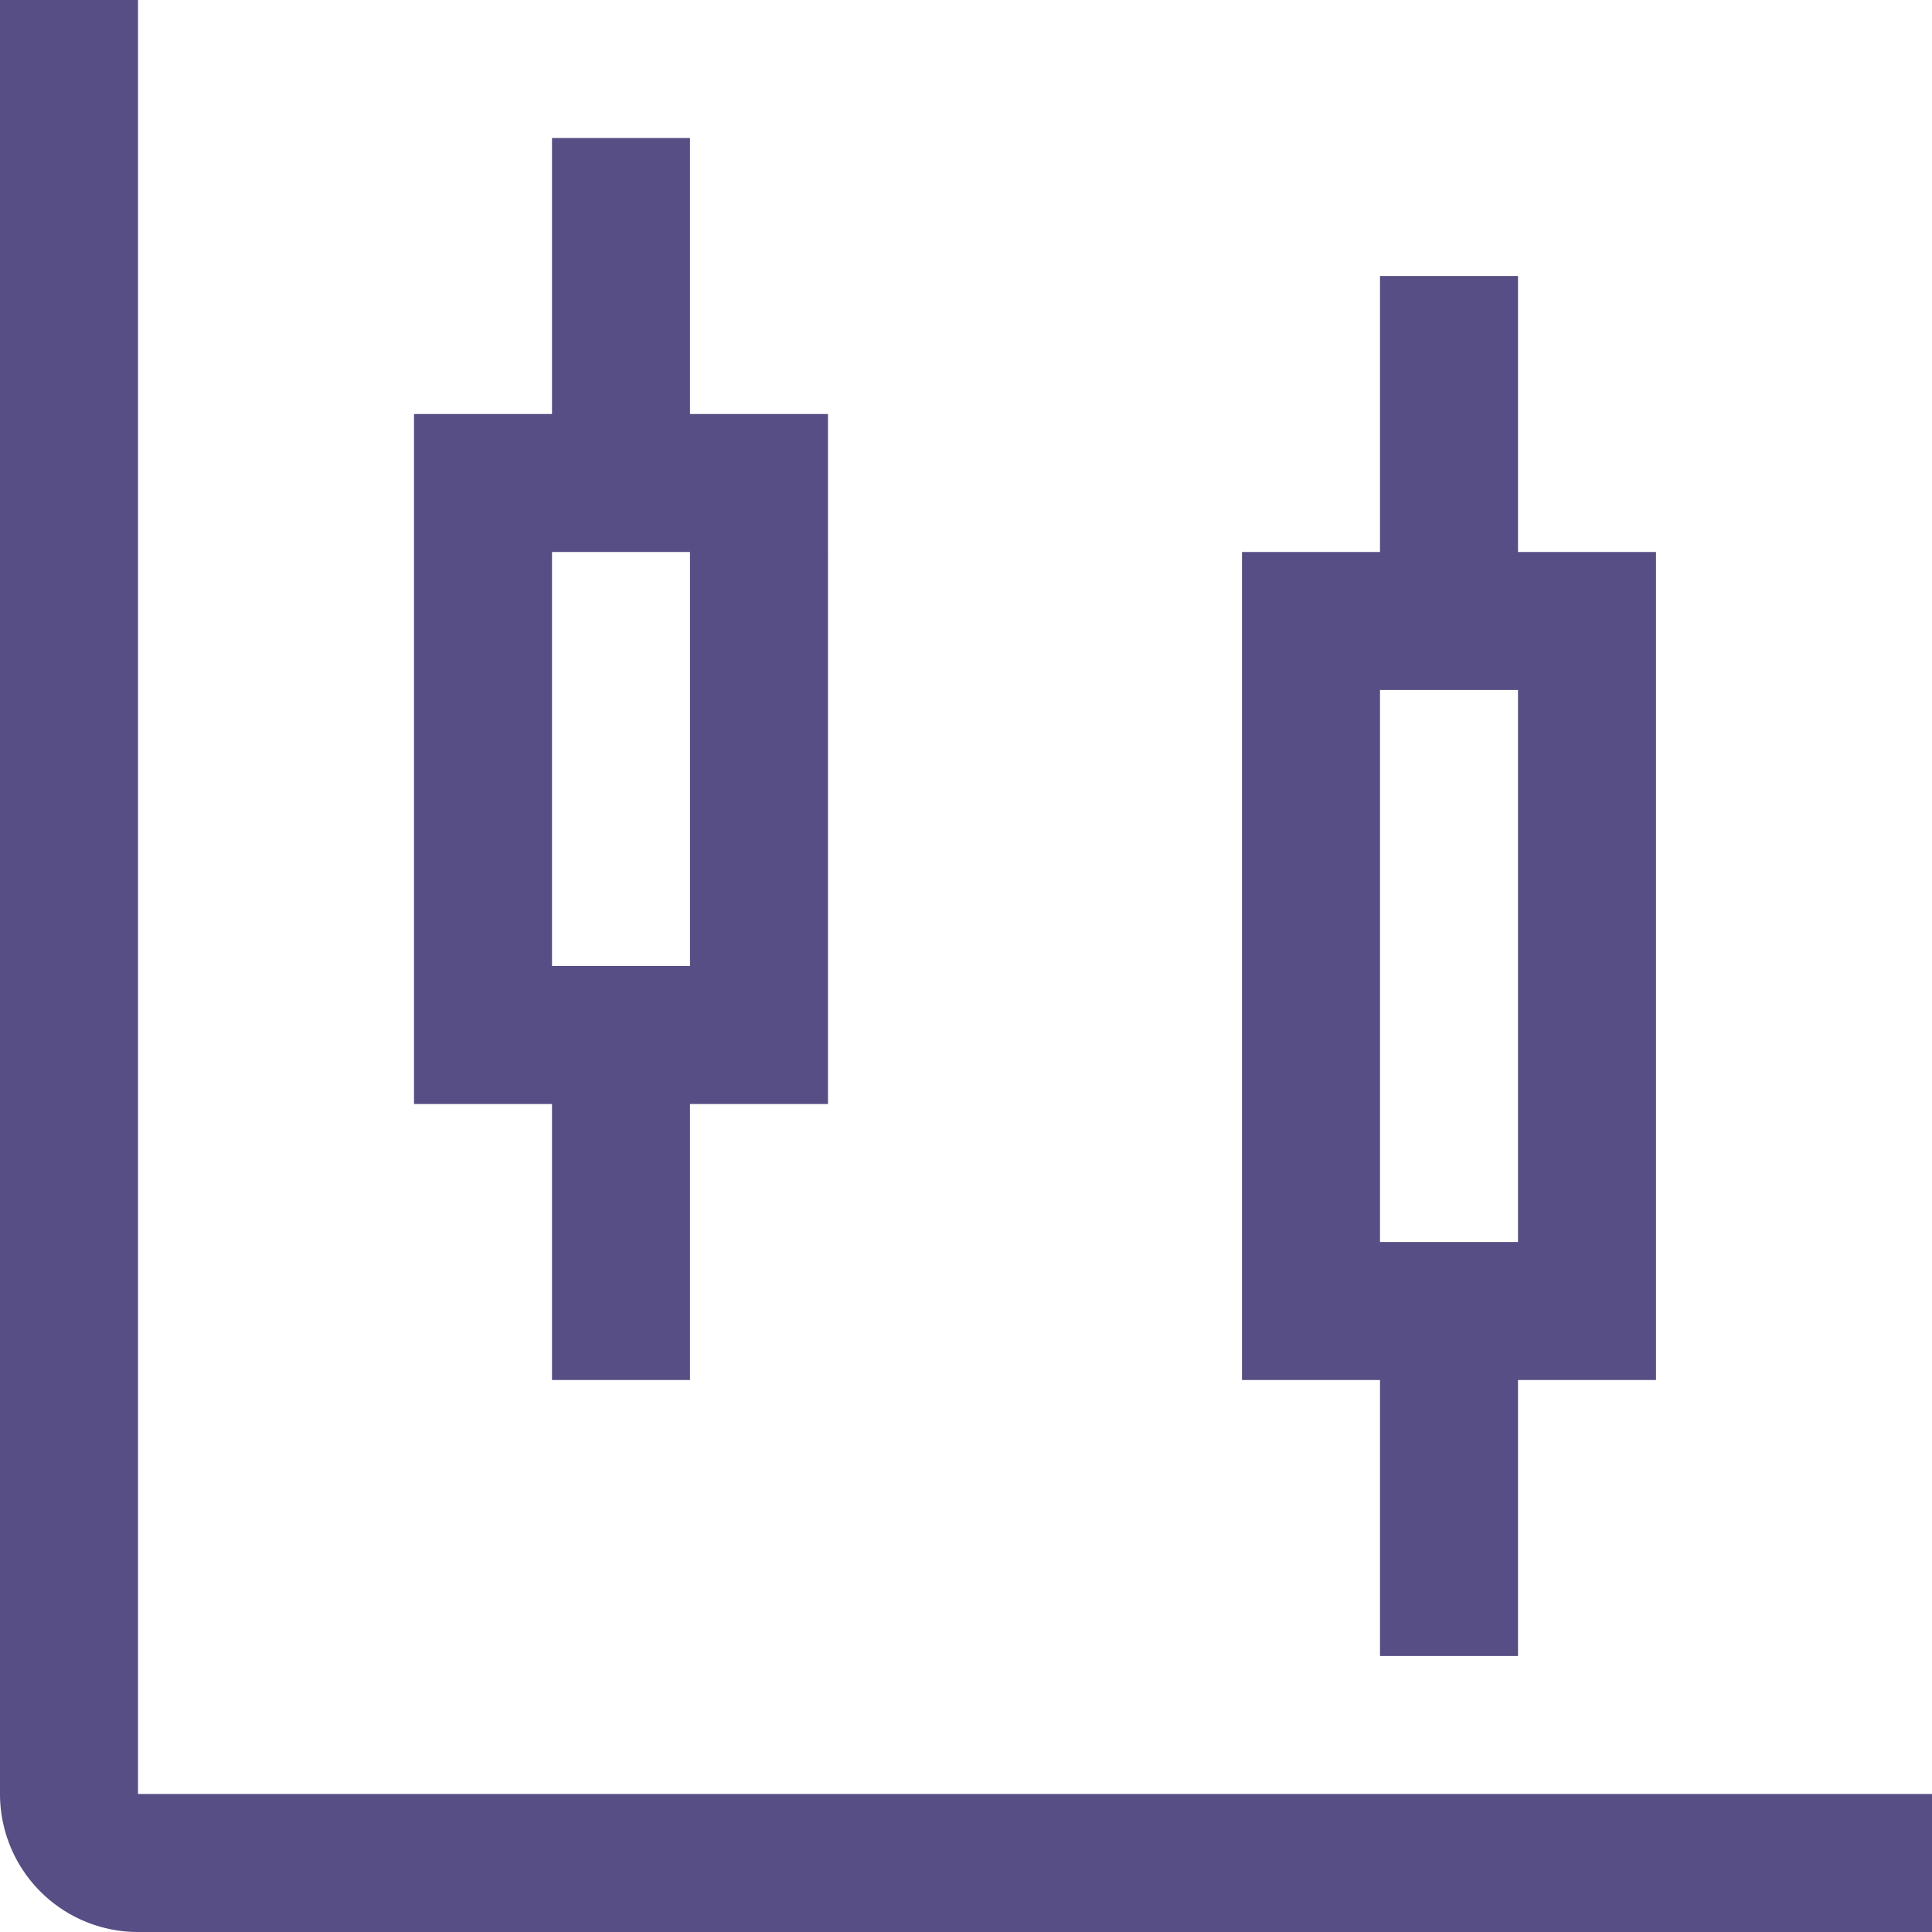
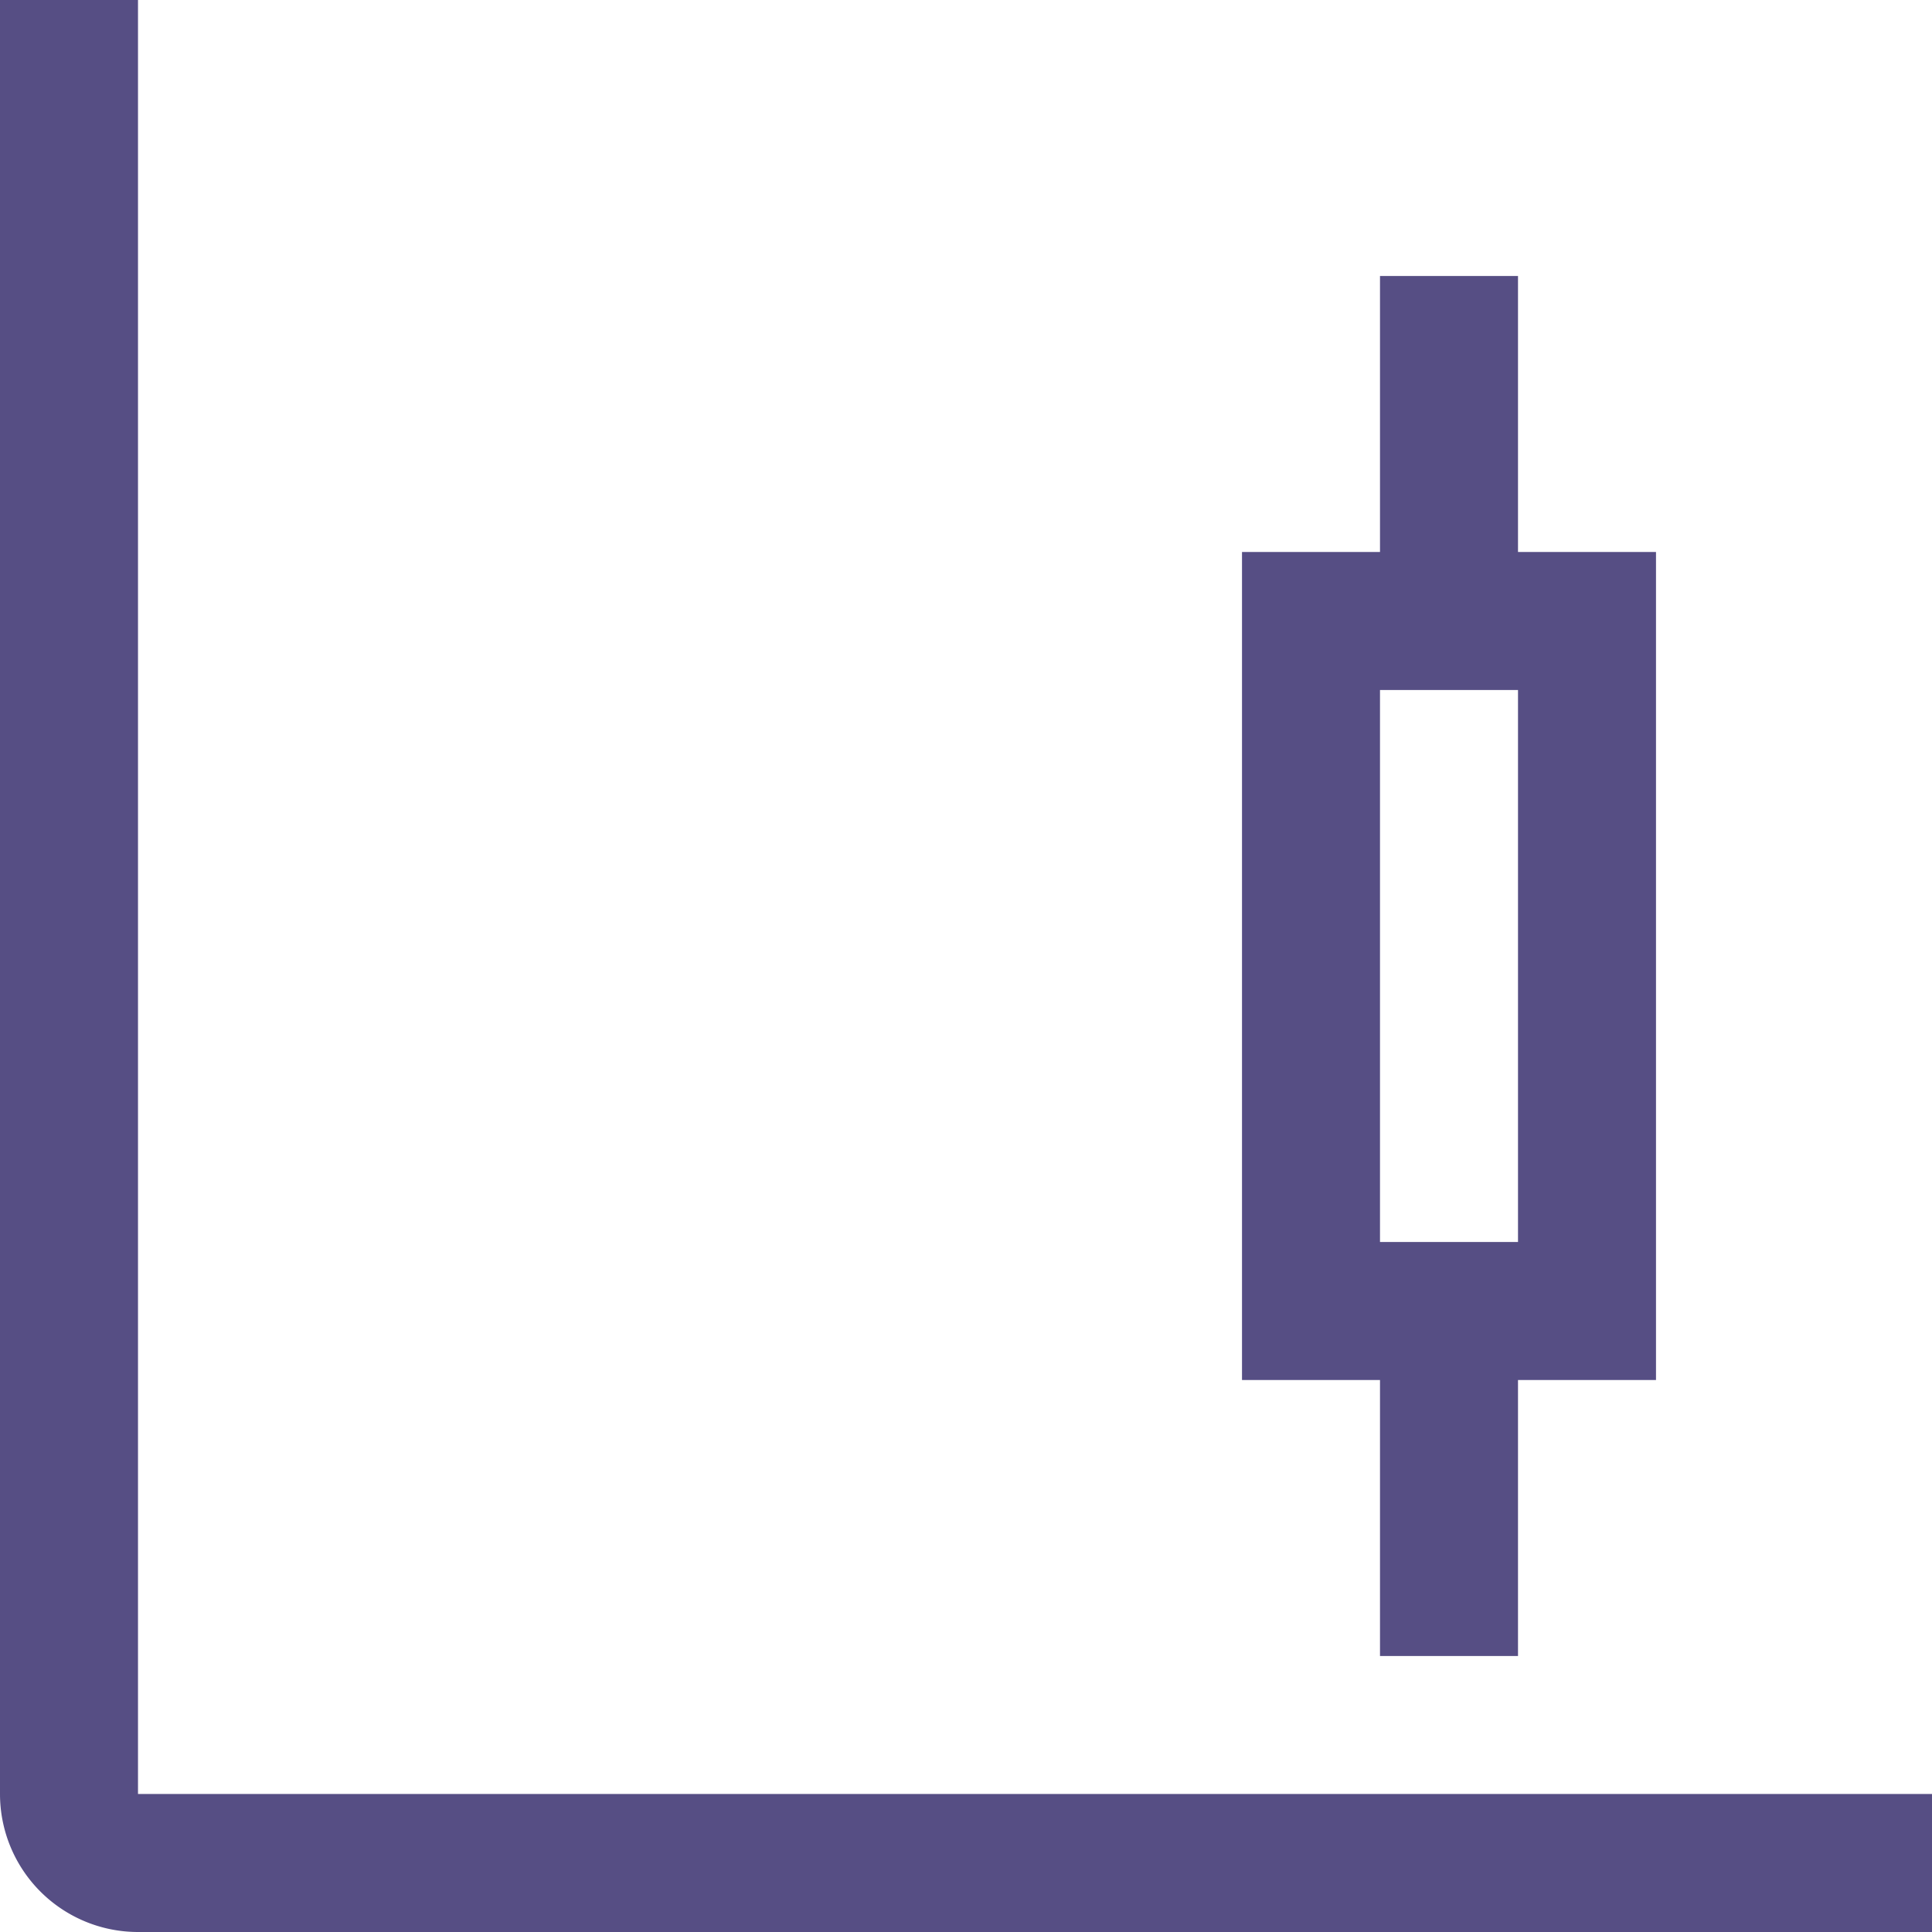
<svg xmlns="http://www.w3.org/2000/svg" width="31.5" height="31.5" viewBox="0 0 31.5 31.5">
  <g id="chart-candlestick" transform="translate(-2.25 -2.25)">
    <path id="Path_143" data-name="Path 143" d="M29.25,11.25H27V6.75H24.75v4.5H22.5v13.5h2.25v4.5H27v-4.5h2.25ZM27,22.5H24.75v-9H27Z" fill="#564e84" />
-     <path id="Path_144" data-name="Path 144" d="M15.75,9H13.5V4.5H11.25V9H9V20.25h2.25v4.5H13.5v-4.5h2.25ZM13.5,18H11.25V11.25H13.5Z" fill="#564e84" />
    <path id="Path_145" data-name="Path 145" d="M33.75,33.75H4.5A2.25,2.25,0,0,1,2.25,31.5V2.25H4.5V31.5H33.75Z" fill="#564e84" />
  </g>
</svg>